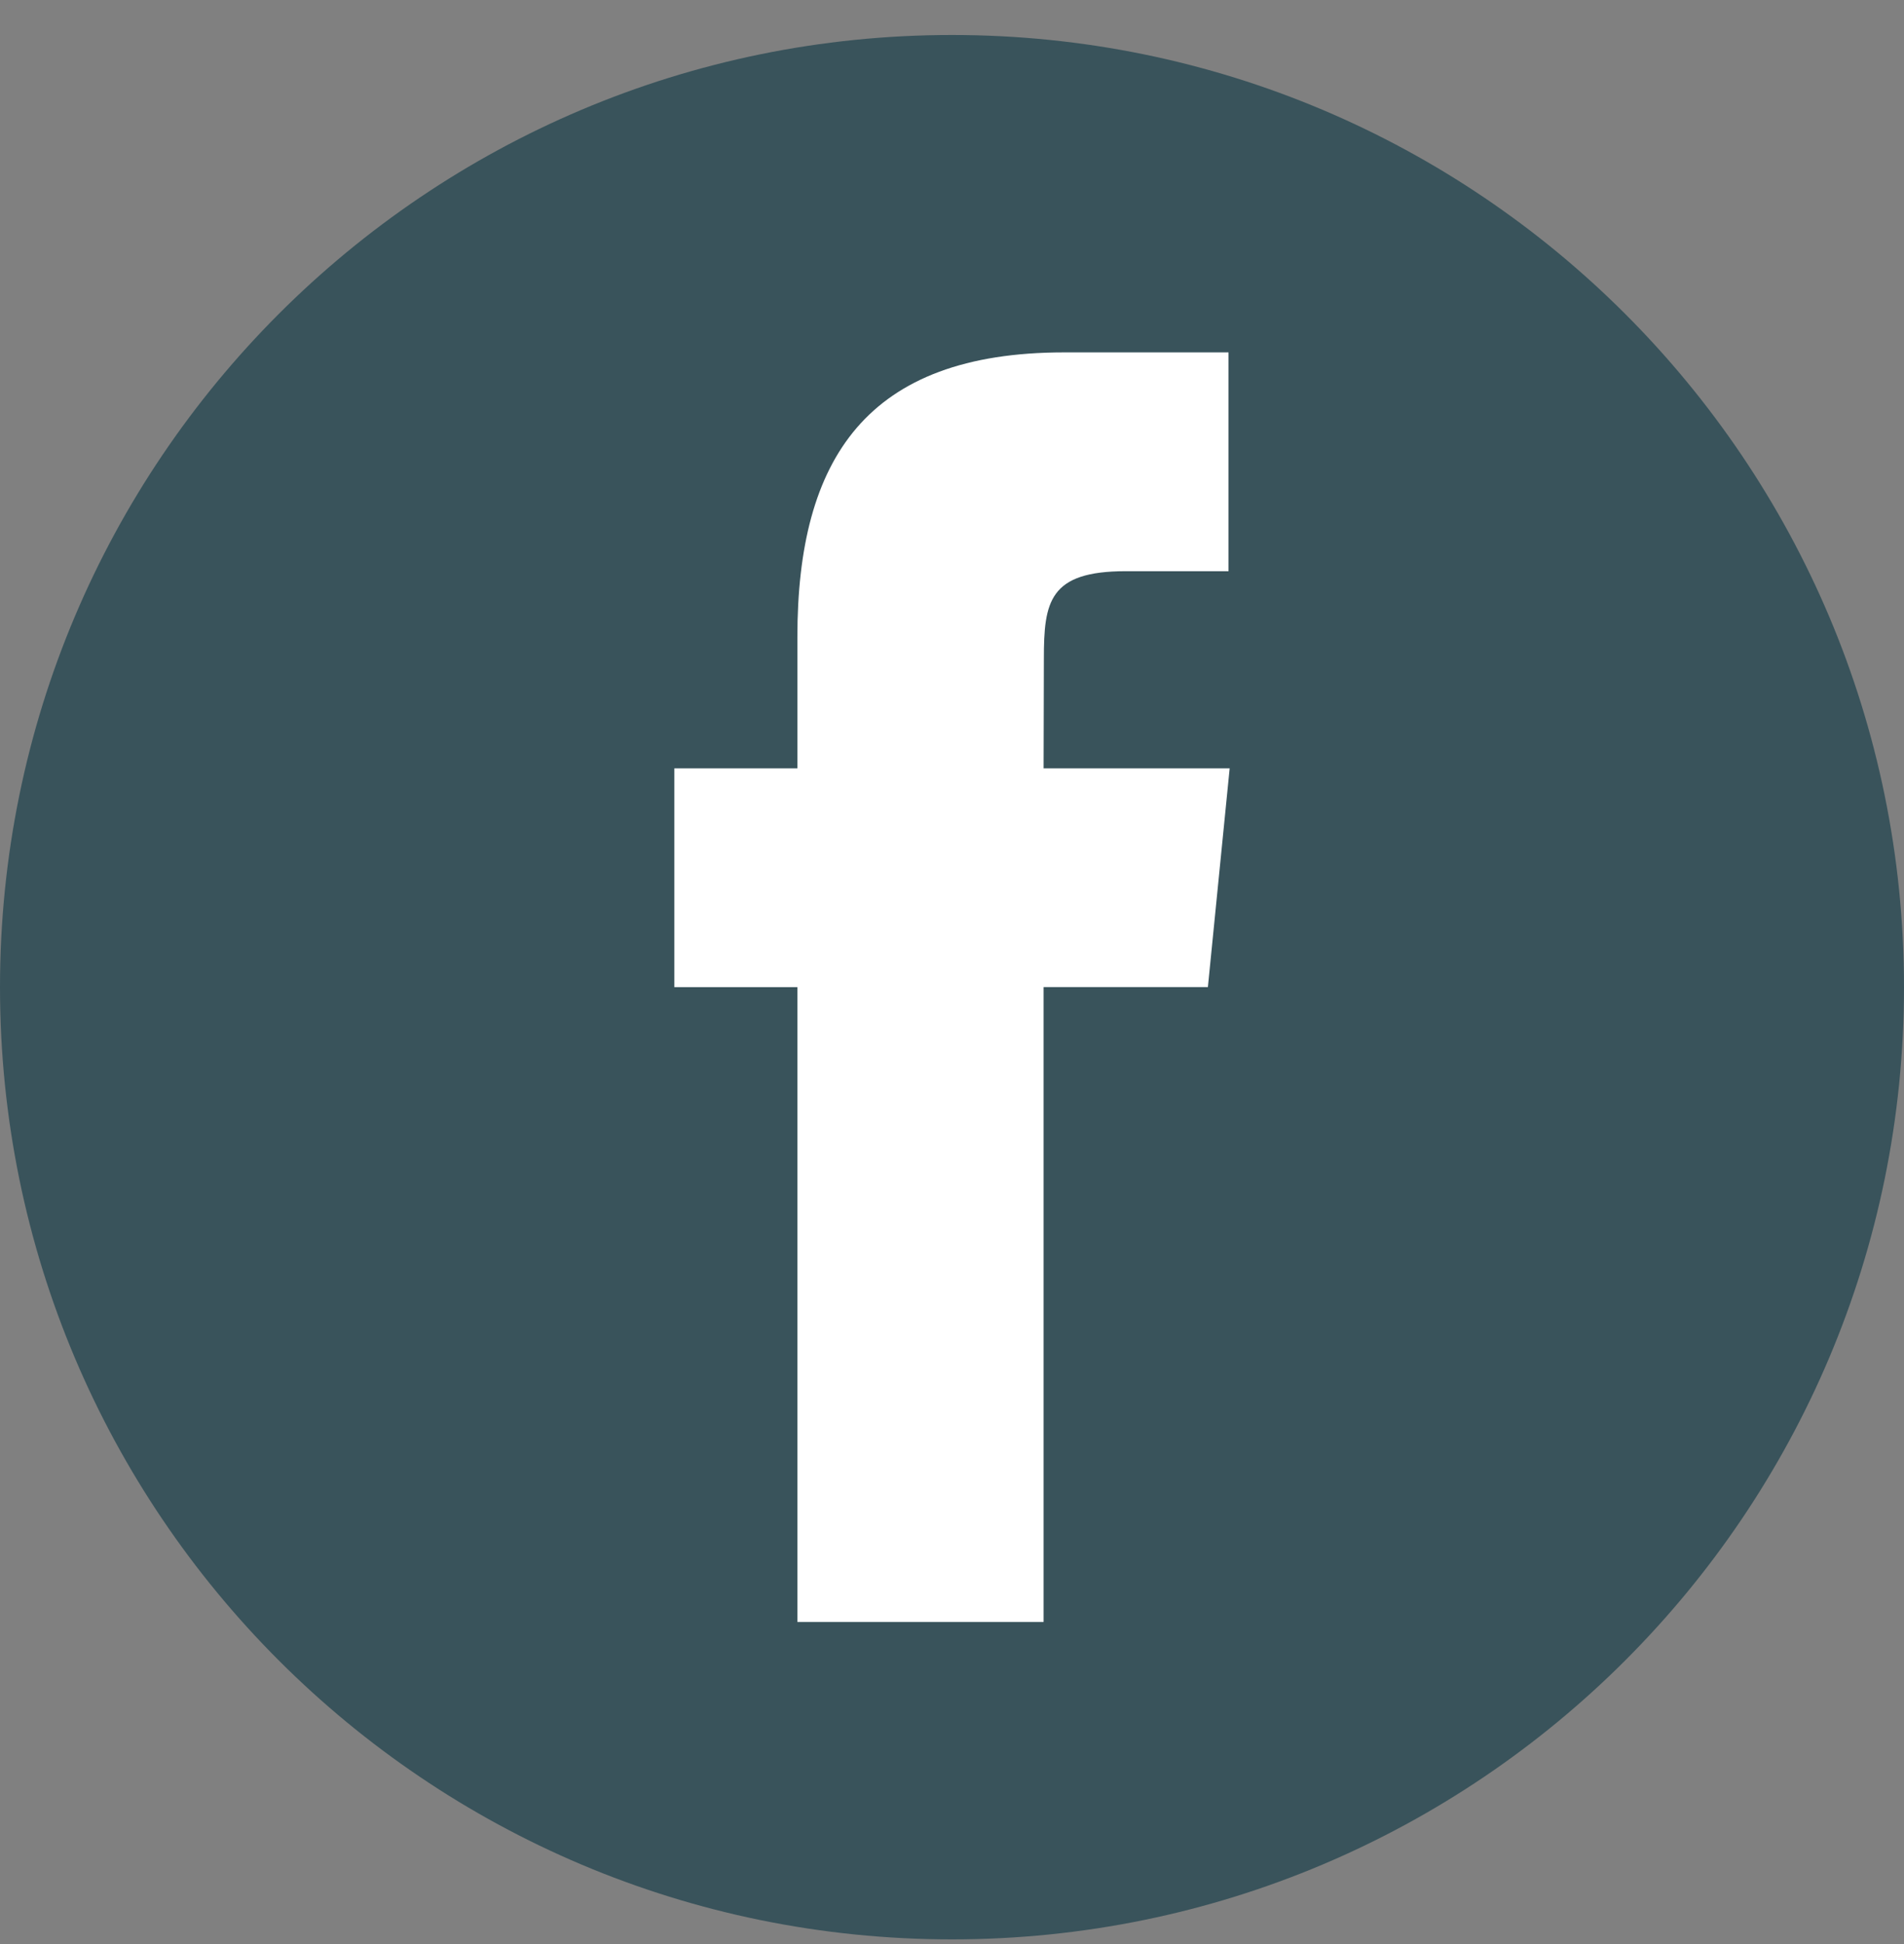
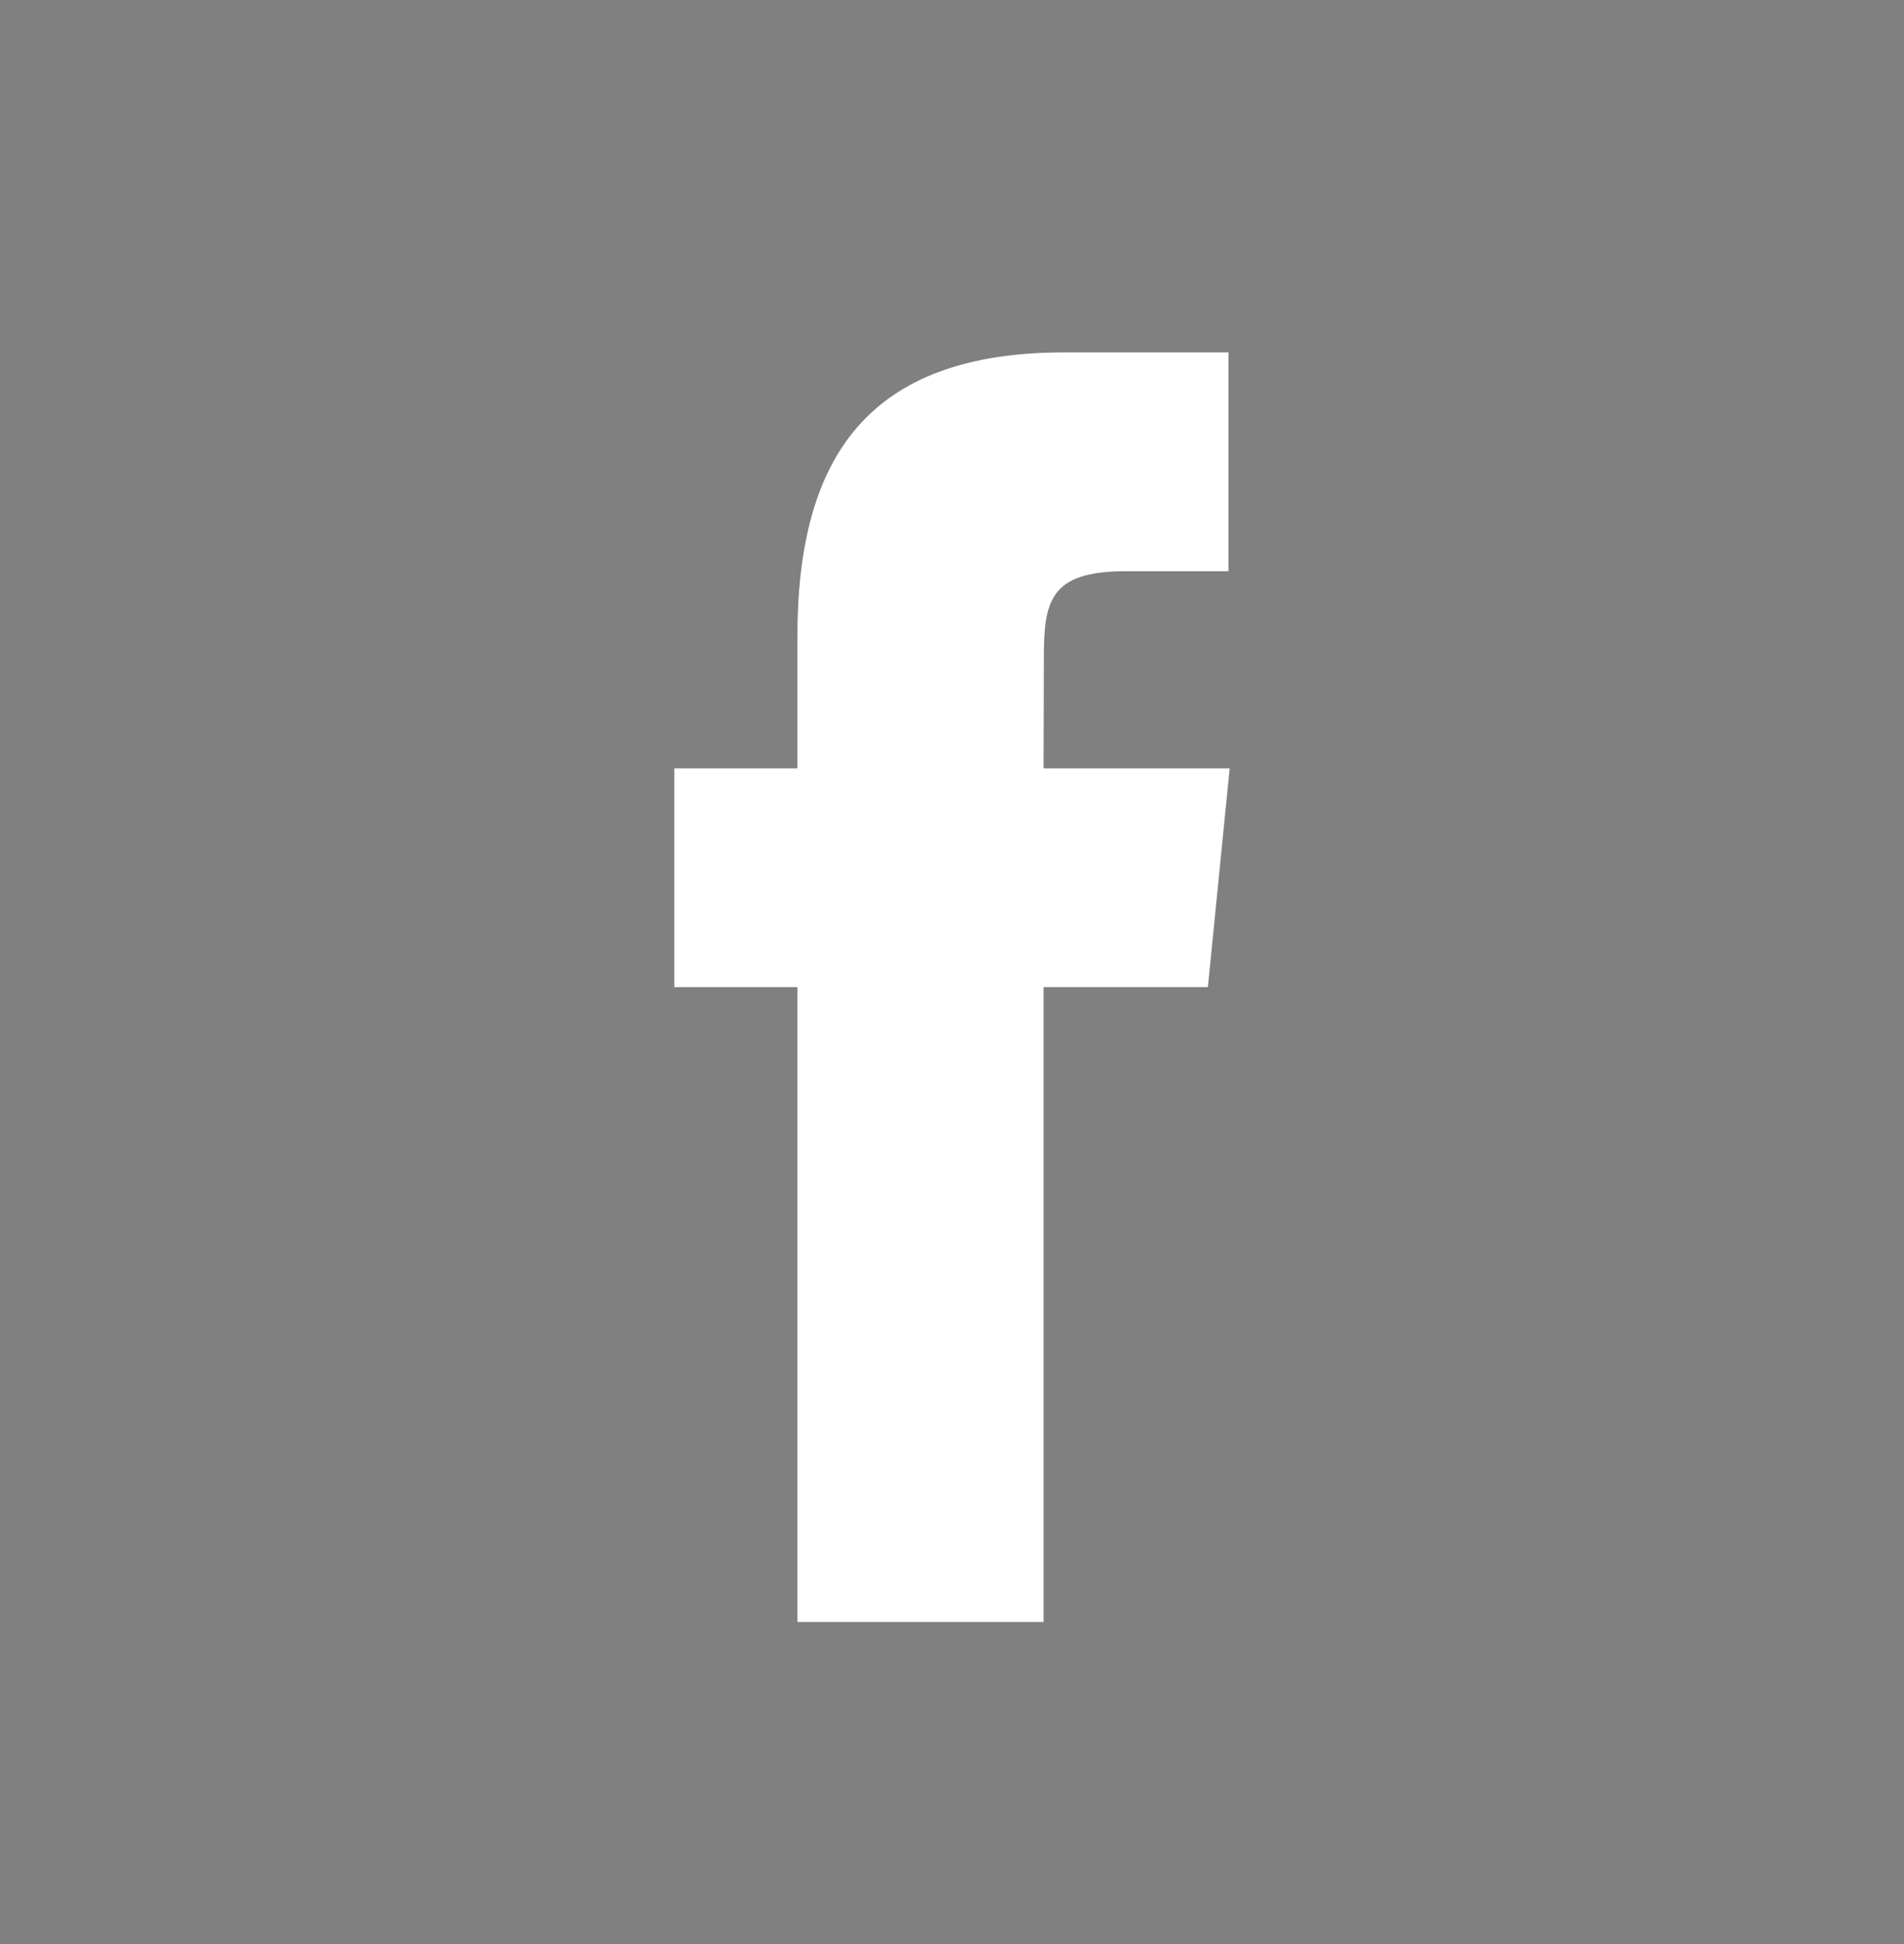
<svg xmlns="http://www.w3.org/2000/svg" width="48" height="49" viewBox="0 0 48 49" fill="none">
  <rect x="0" y="0" width="48" height="49" fill="#808080" stroke="none" />
-   <path d="M0 24.882C0 11.627 10.745 0.882 24 0.882C37.255 0.882 48 11.627 48 24.882C48 38.137 37.255 48.882 24 48.882C10.745 48.882 0 38.137 0 24.882Z" fill="#39535B" />
  <path d="M26.309 40.882V24.88H30.451L31 19.366H26.309L26.316 16.606C26.316 15.168 26.445 14.397 28.381 14.397H30.971V8.882H26.828C21.853 8.882 20.102 11.557 20.102 16.056V19.366H17V24.881H20.102V40.882H26.309Z" fill="white" />
</svg>